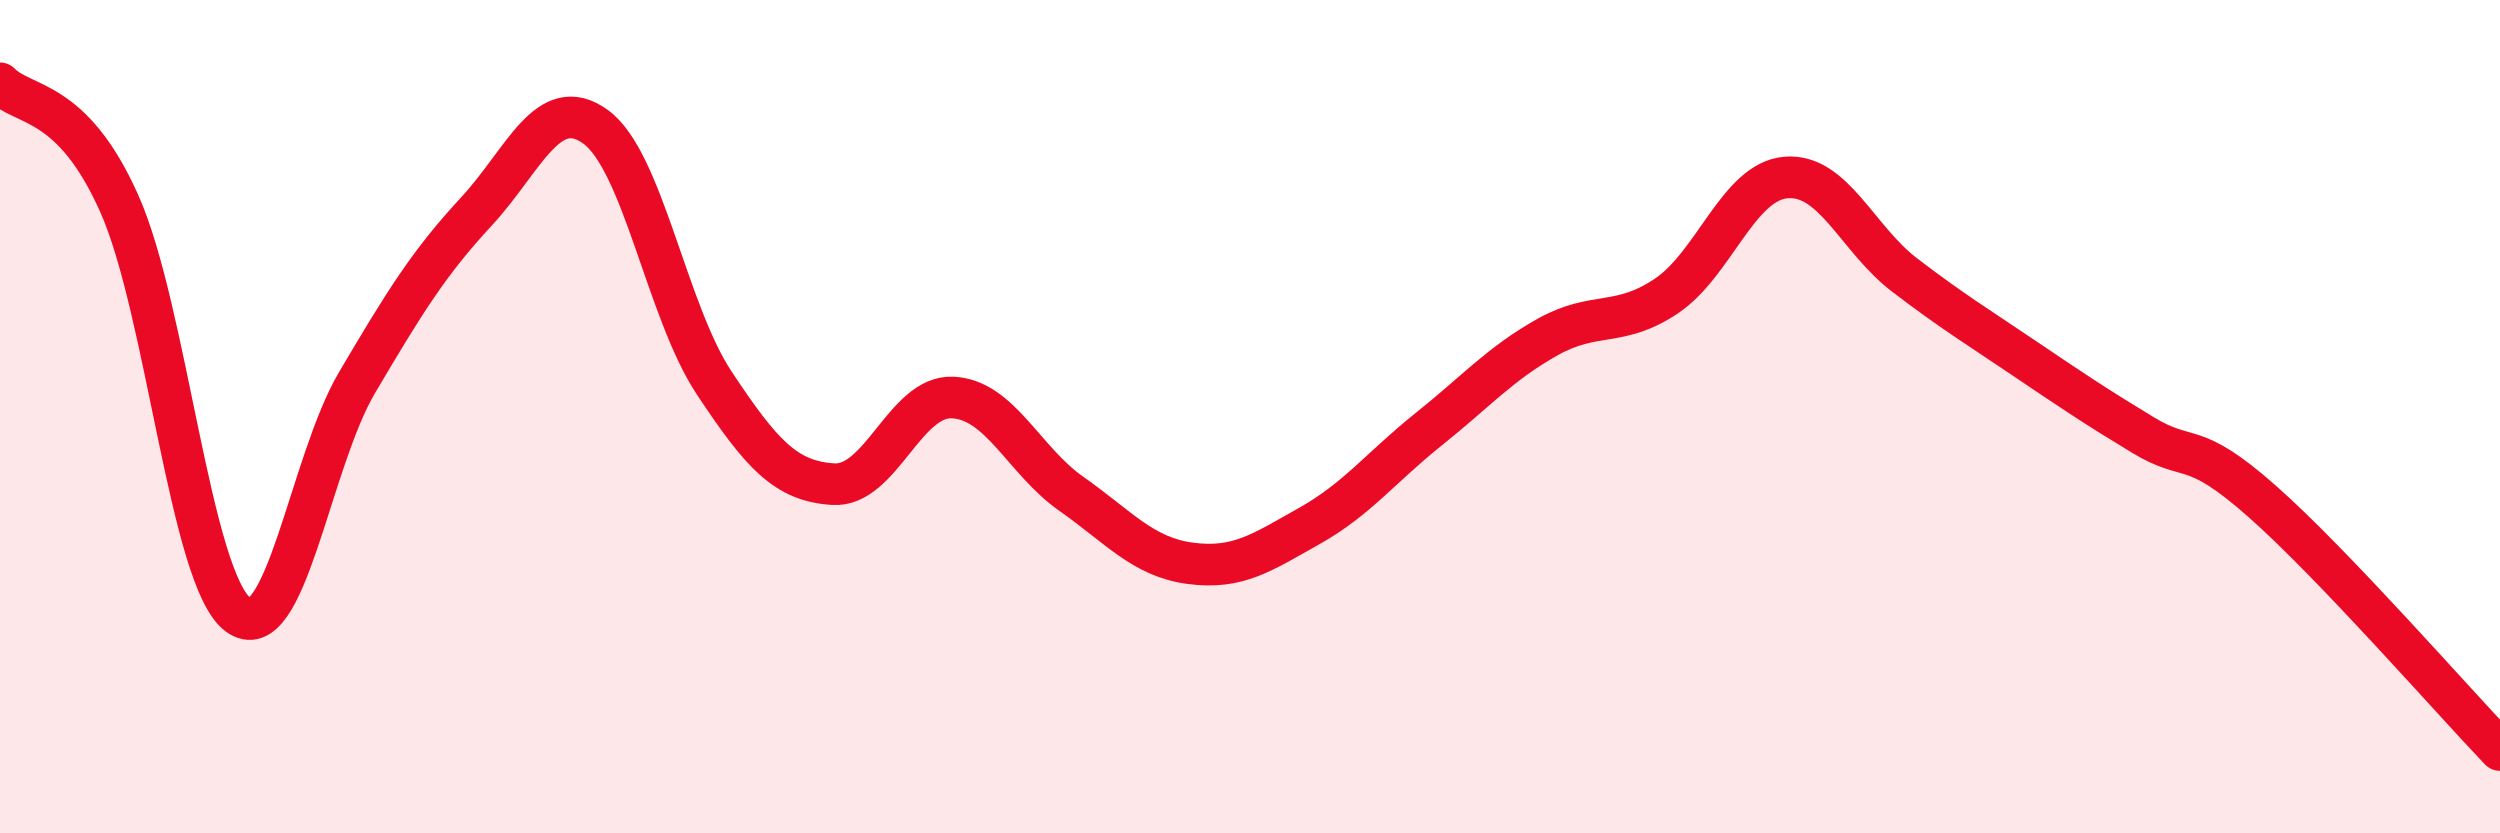
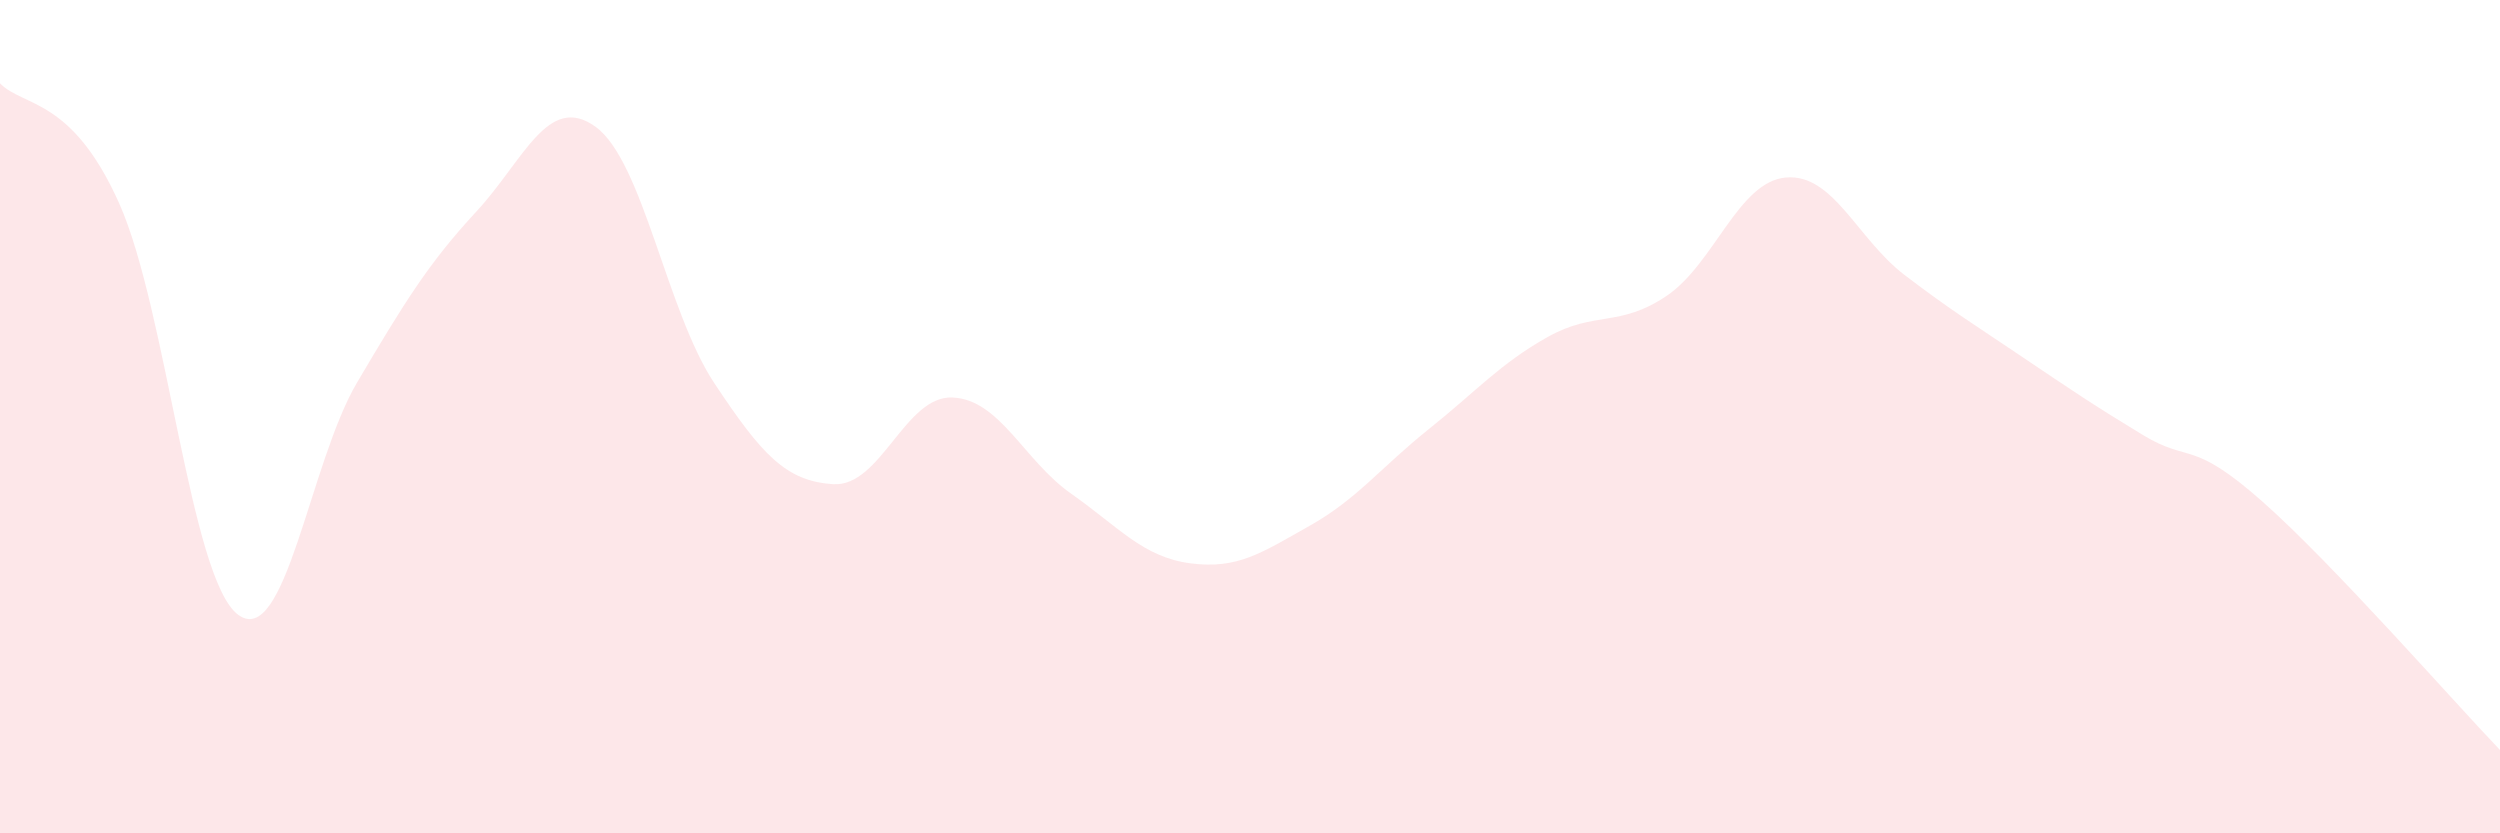
<svg xmlns="http://www.w3.org/2000/svg" width="60" height="20" viewBox="0 0 60 20">
  <path d="M 0,2 C 0.57,2.58 1.72,2.33 2.86,4.88 C 4,7.43 4.57,13.89 5.71,14.75 C 6.85,15.61 7.43,11.11 8.57,9.18 C 9.71,7.25 10.29,6.31 11.43,5.08 C 12.57,3.85 13.15,2.22 14.29,3.04 C 15.43,3.86 16,7.47 17.14,9.19 C 18.28,10.91 18.86,11.55 20,11.62 C 21.14,11.69 21.72,9.49 22.86,9.54 C 24,9.59 24.57,11.05 25.71,11.85 C 26.85,12.65 27.43,13.37 28.57,13.52 C 29.71,13.67 30.29,13.26 31.43,12.62 C 32.57,11.98 33.15,11.21 34.29,10.3 C 35.43,9.39 36,8.73 37.14,8.09 C 38.28,7.45 38.86,7.87 40,7.1 C 41.14,6.33 41.72,4.36 42.86,4.26 C 44,4.16 44.57,5.73 45.71,6.6 C 46.85,7.47 47.43,7.82 48.57,8.59 C 49.71,9.36 50.29,9.75 51.43,10.44 C 52.57,11.13 52.58,10.52 54.29,12.03 C 56,13.54 58.86,16.81 60,18L60 20L0 20Z" fill="#EB0A25" opacity="0.1" stroke-linecap="round" stroke-linejoin="round" />
-   <path d="M 0,2 C 0.57,2.58 1.72,2.33 2.86,4.88 C 4,7.43 4.57,13.89 5.71,14.75 C 6.85,15.61 7.43,11.11 8.57,9.18 C 9.71,7.25 10.29,6.31 11.43,5.08 C 12.57,3.85 13.15,2.22 14.29,3.04 C 15.43,3.86 16,7.47 17.14,9.19 C 18.28,10.91 18.86,11.55 20,11.62 C 21.14,11.69 21.72,9.49 22.86,9.54 C 24,9.59 24.57,11.05 25.71,11.85 C 26.85,12.65 27.43,13.37 28.57,13.52 C 29.71,13.67 30.29,13.26 31.43,12.62 C 32.57,11.98 33.15,11.21 34.29,10.3 C 35.43,9.39 36,8.73 37.14,8.09 C 38.28,7.45 38.86,7.87 40,7.1 C 41.14,6.33 41.72,4.36 42.86,4.26 C 44,4.16 44.57,5.73 45.71,6.6 C 46.85,7.47 47.43,7.82 48.57,8.59 C 49.71,9.36 50.29,9.75 51.43,10.44 C 52.57,11.13 52.58,10.52 54.29,12.03 C 56,13.54 58.86,16.81 60,18" stroke="#EB0A25" stroke-width="1" fill="none" stroke-linecap="round" stroke-linejoin="round" />
</svg>